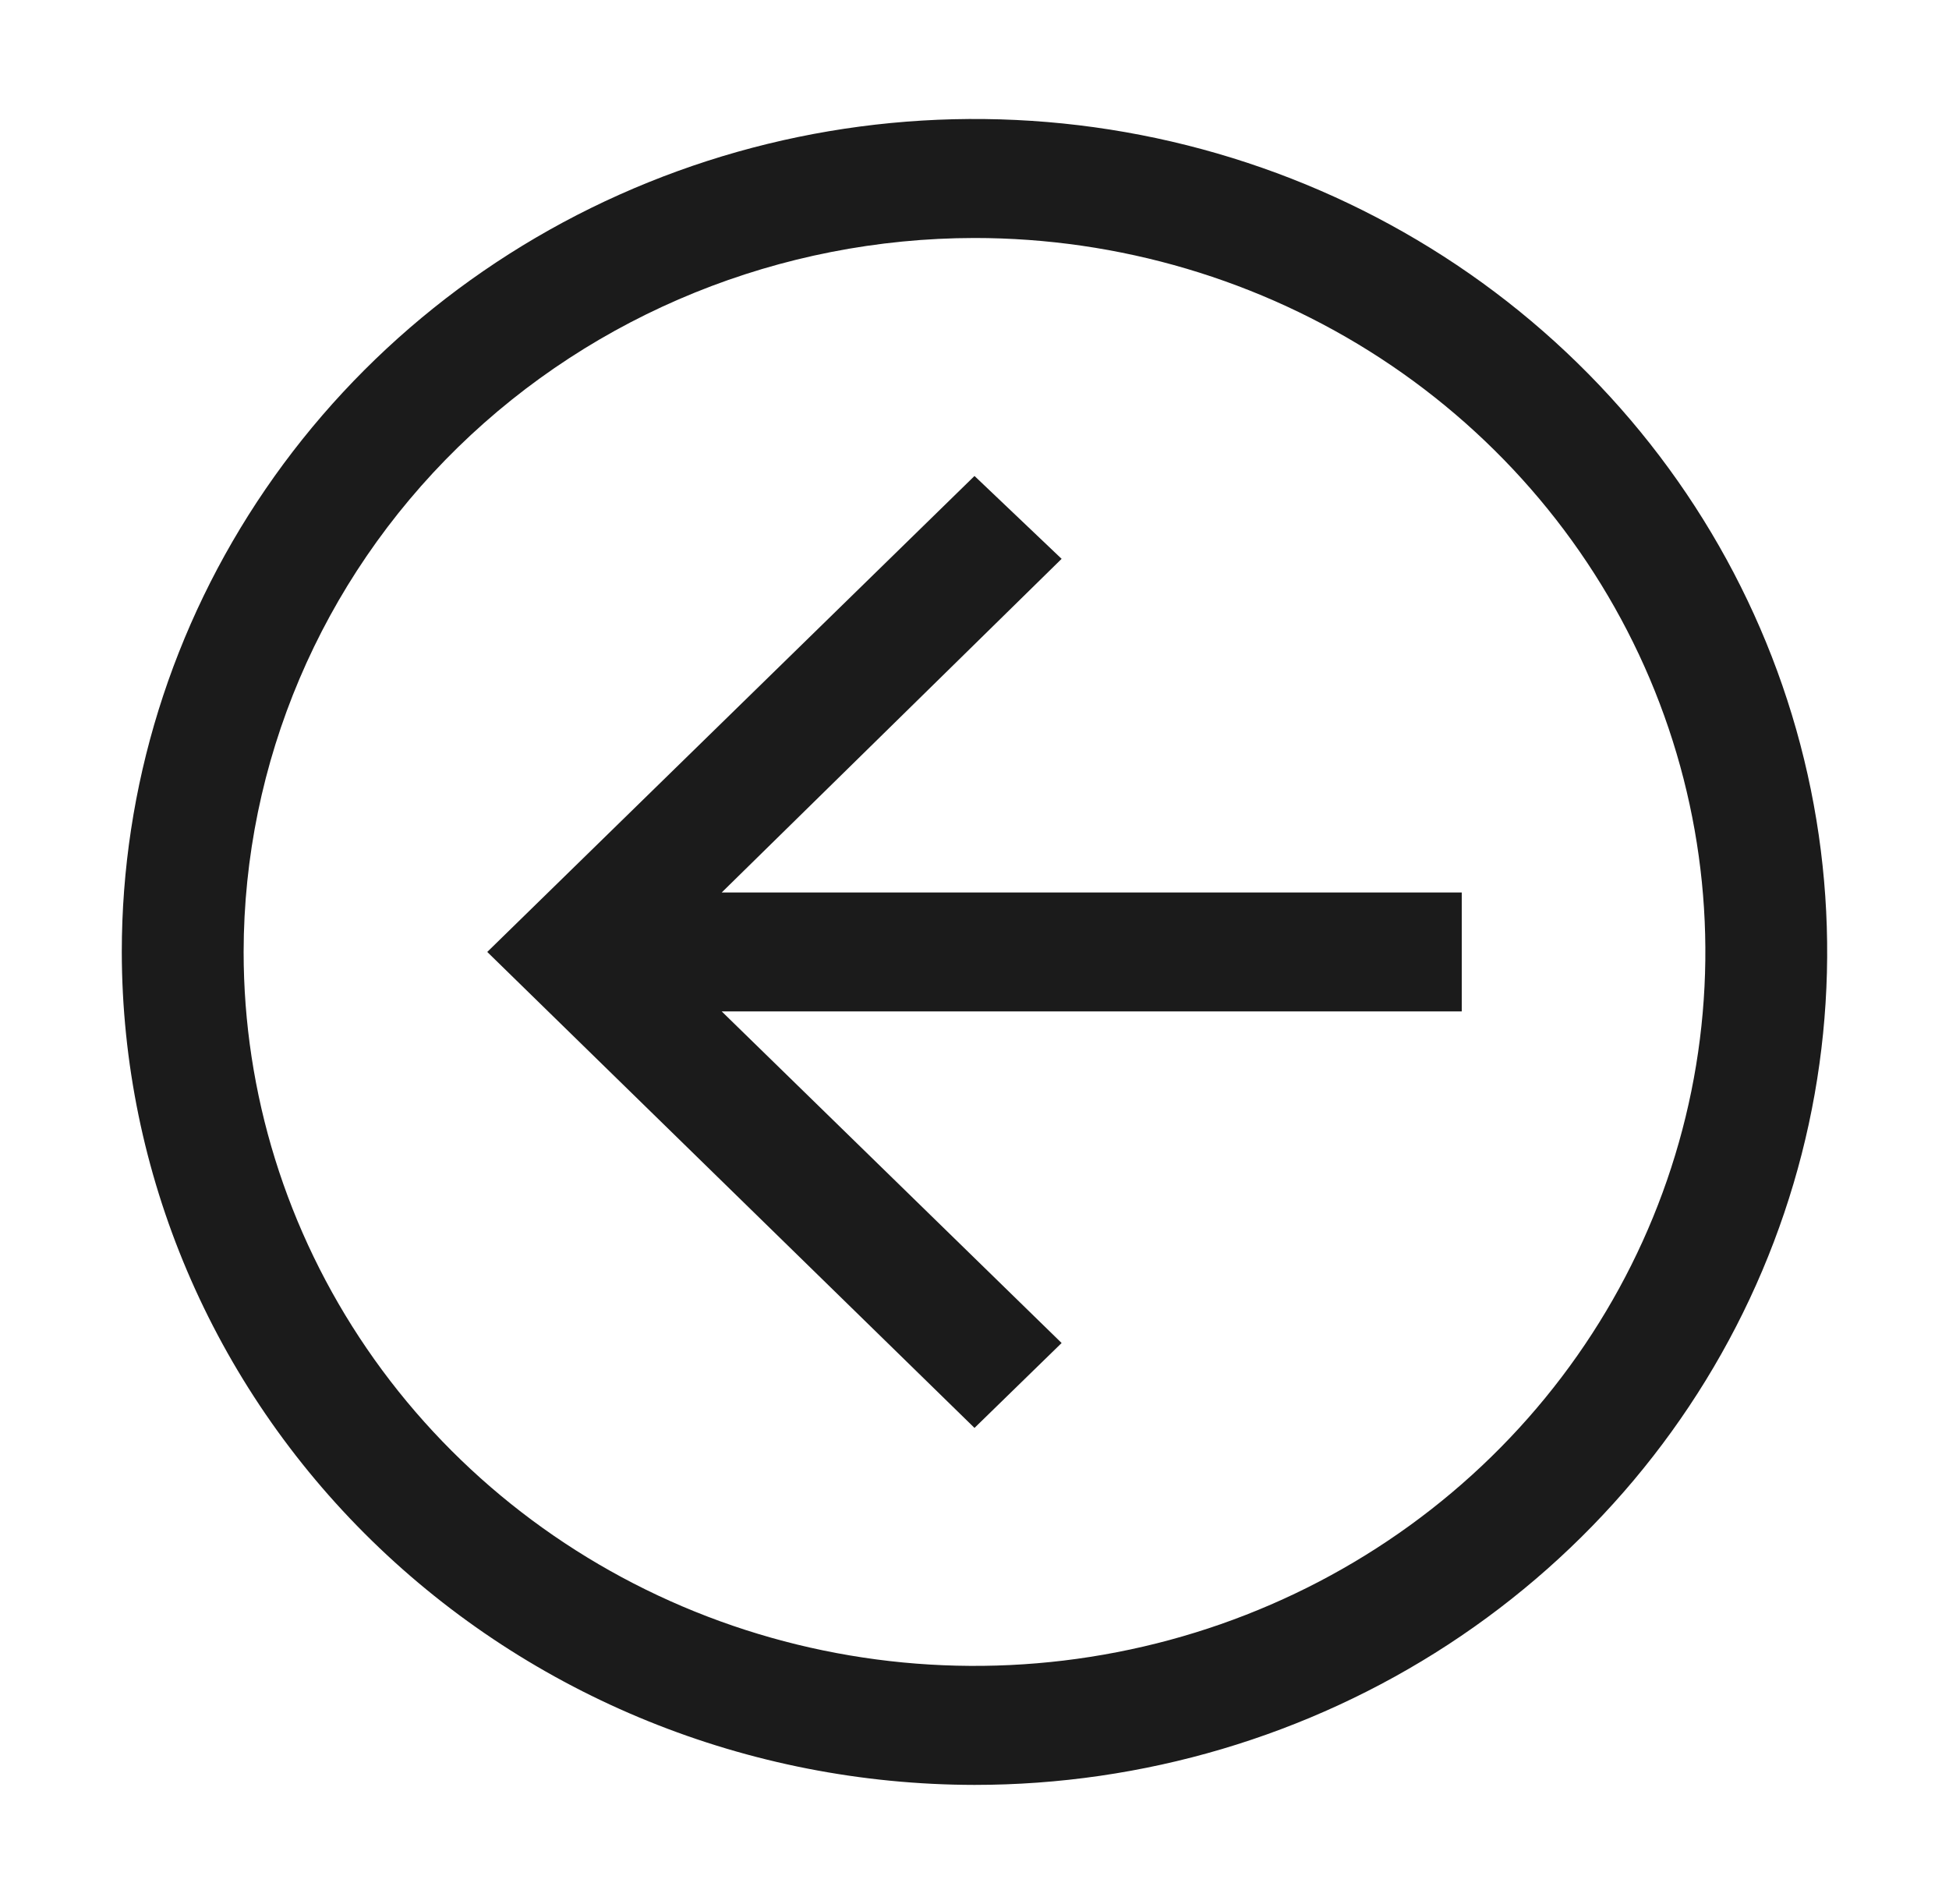
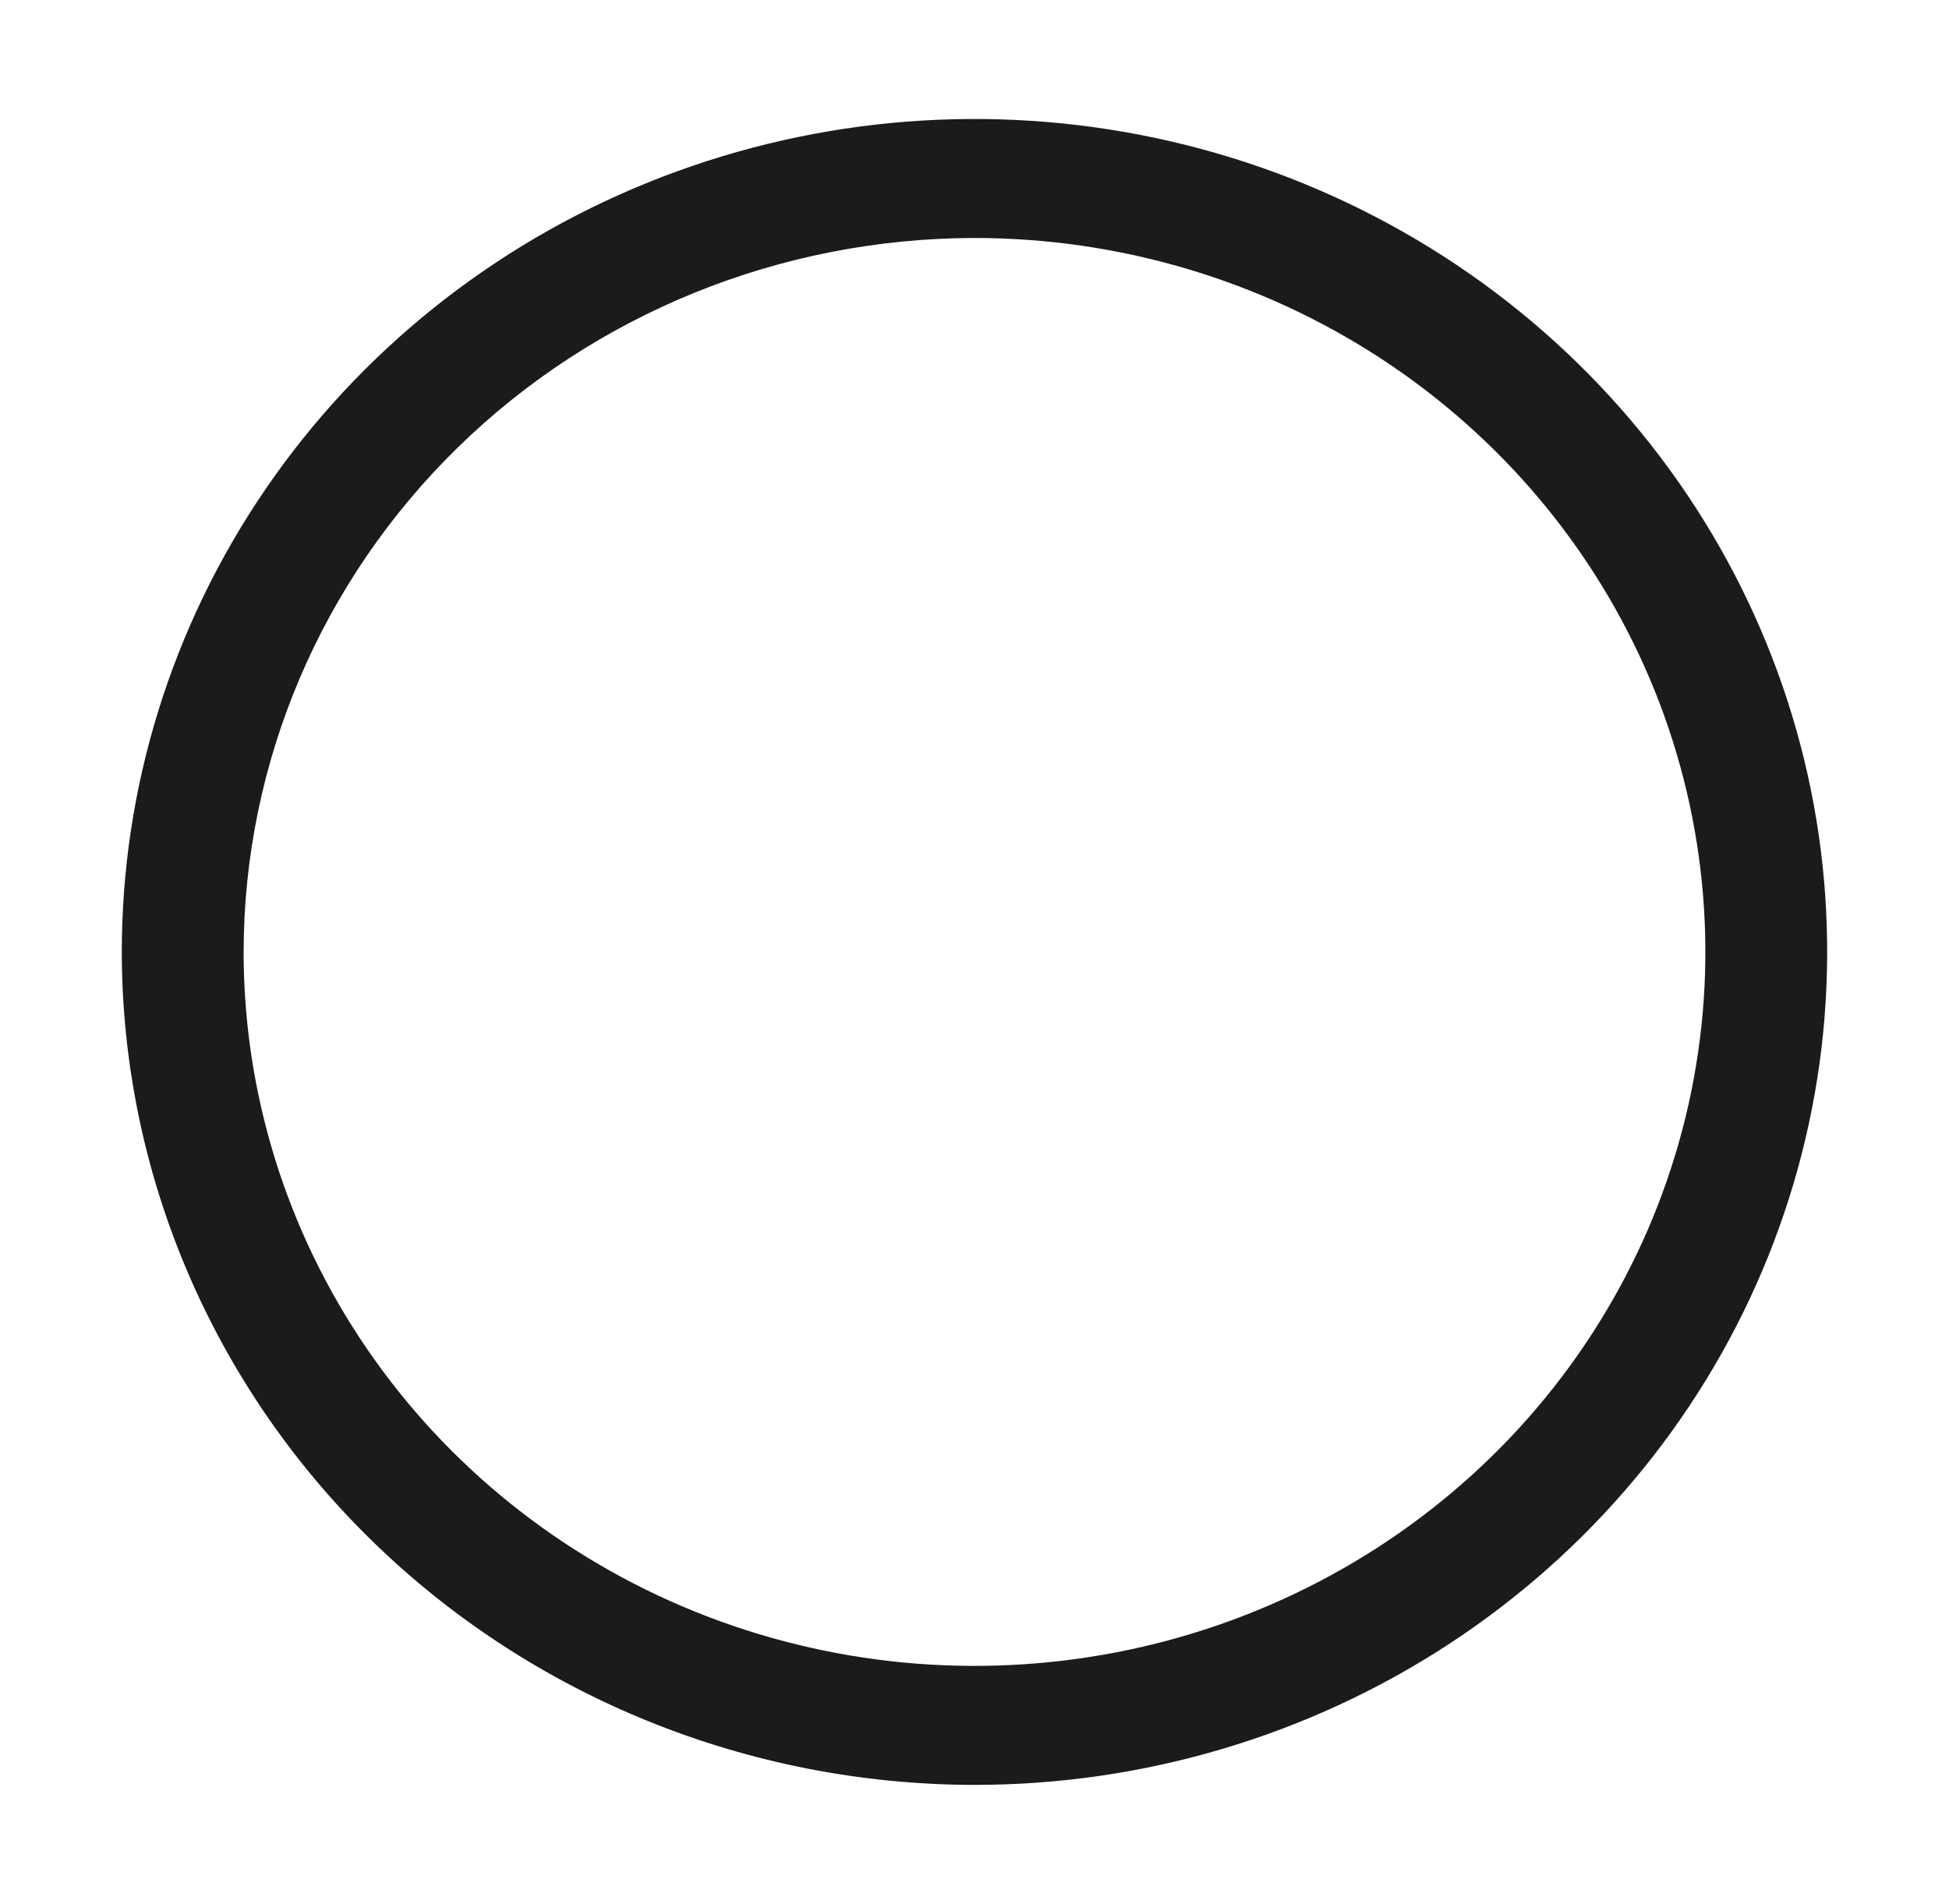
<svg xmlns="http://www.w3.org/2000/svg" width="43" height="42" viewBox="0 0 43 42" fill="none">
-   <path d="M21.5 10.5L23.422 12.328L15.923 19.688H32.25V22.312H15.923L23.422 29.627L21.5 31.5L10.75 21L21.5 10.5Z" fill="#1B1B1B" />
  <path d="M21.5 39.375C25.221 39.375 28.858 38.297 31.952 36.278C35.045 34.259 37.457 31.389 38.88 28.032C40.304 24.674 40.677 20.98 39.951 17.415C39.225 13.851 37.433 10.577 34.802 8.007C32.172 5.437 28.819 3.687 25.17 2.978C21.521 2.269 17.738 2.633 14.301 4.024C10.863 5.414 7.925 7.77 5.858 10.791C3.791 13.813 2.687 17.366 2.687 21C2.693 25.872 4.677 30.542 8.204 33.987C11.731 37.432 16.512 39.369 21.5 39.375ZM21.5 5.25C24.689 5.25 27.807 6.174 30.459 7.904C33.11 9.635 35.177 12.095 36.398 14.973C37.618 17.851 37.937 21.017 37.315 24.073C36.693 27.128 35.157 29.934 32.902 32.137C30.647 34.34 27.774 35.84 24.646 36.447C21.518 37.055 18.276 36.743 15.329 35.551C12.383 34.359 9.864 32.34 8.093 29.75C6.321 27.16 5.375 24.115 5.375 21C5.38 16.824 7.08 12.821 10.103 9.868C13.126 6.916 17.225 5.255 21.5 5.25Z" fill="#1B1B1B" />
</svg>